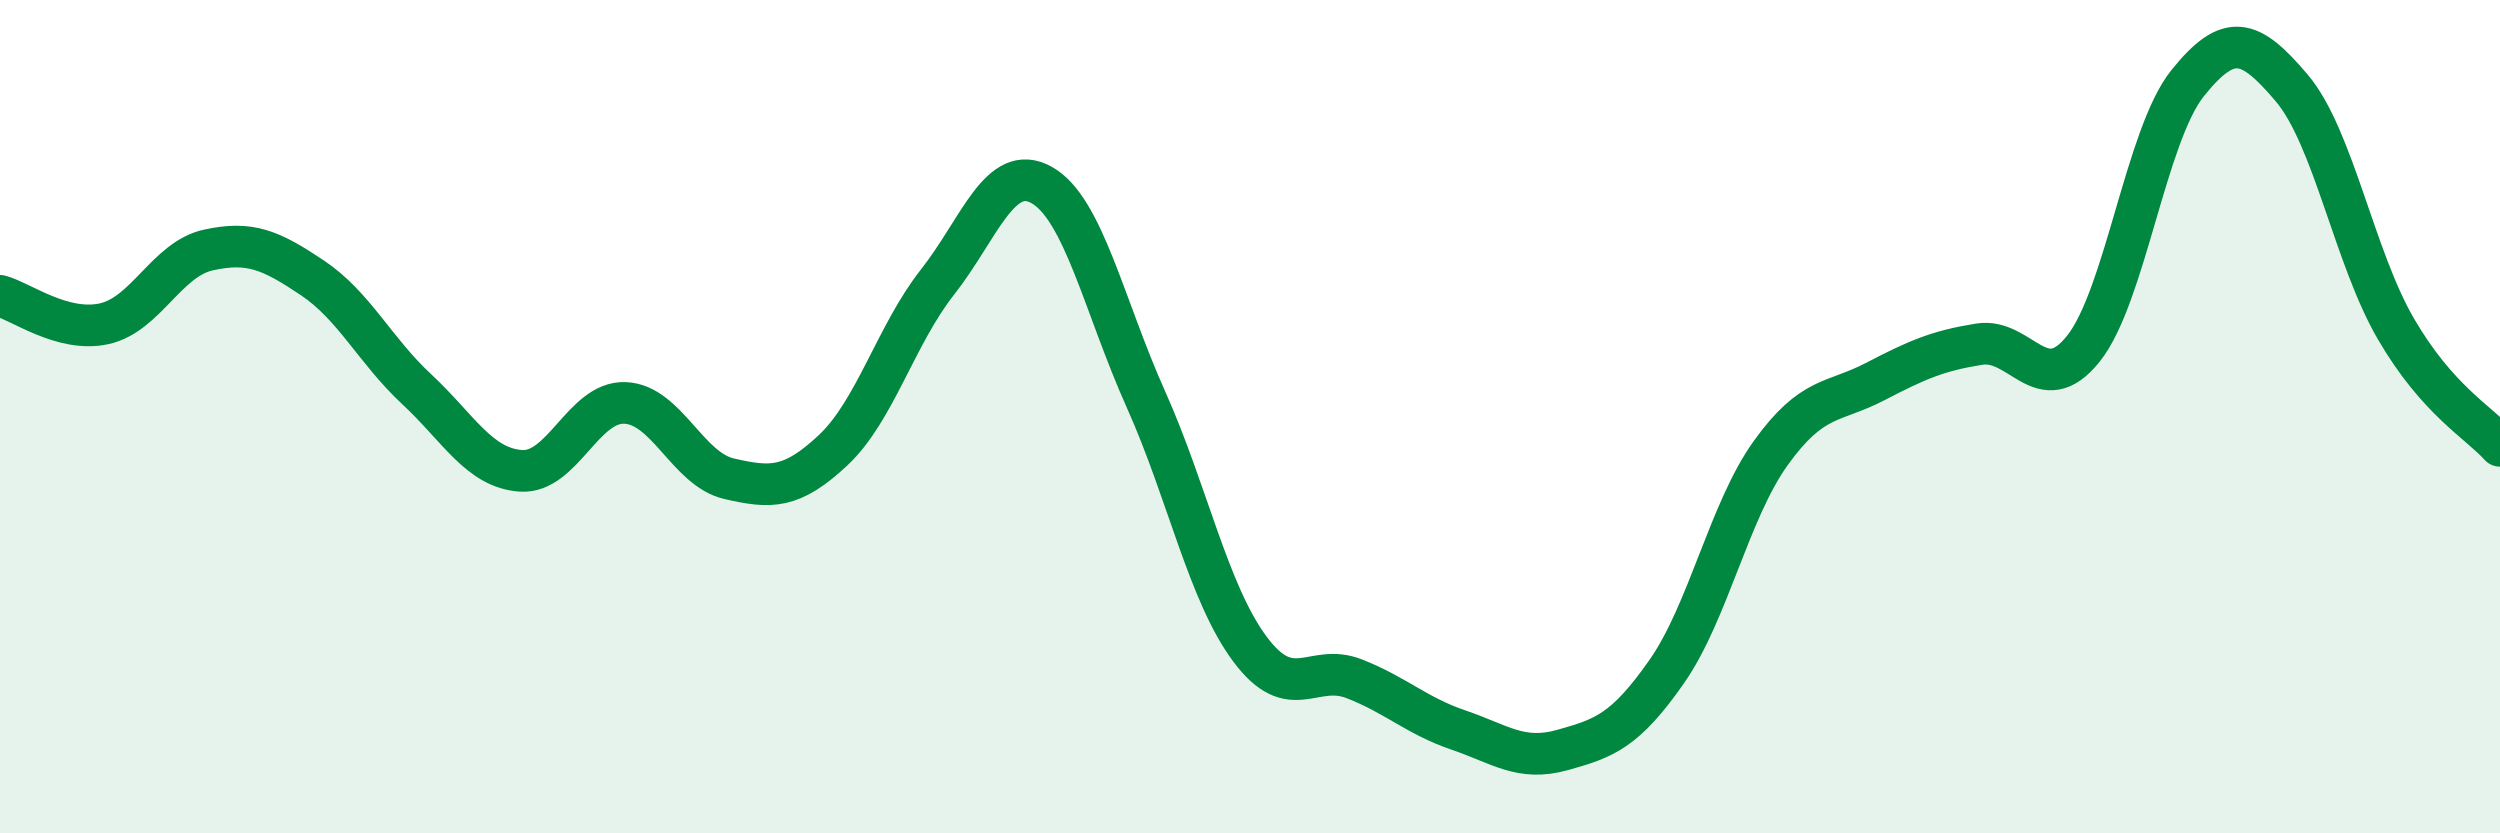
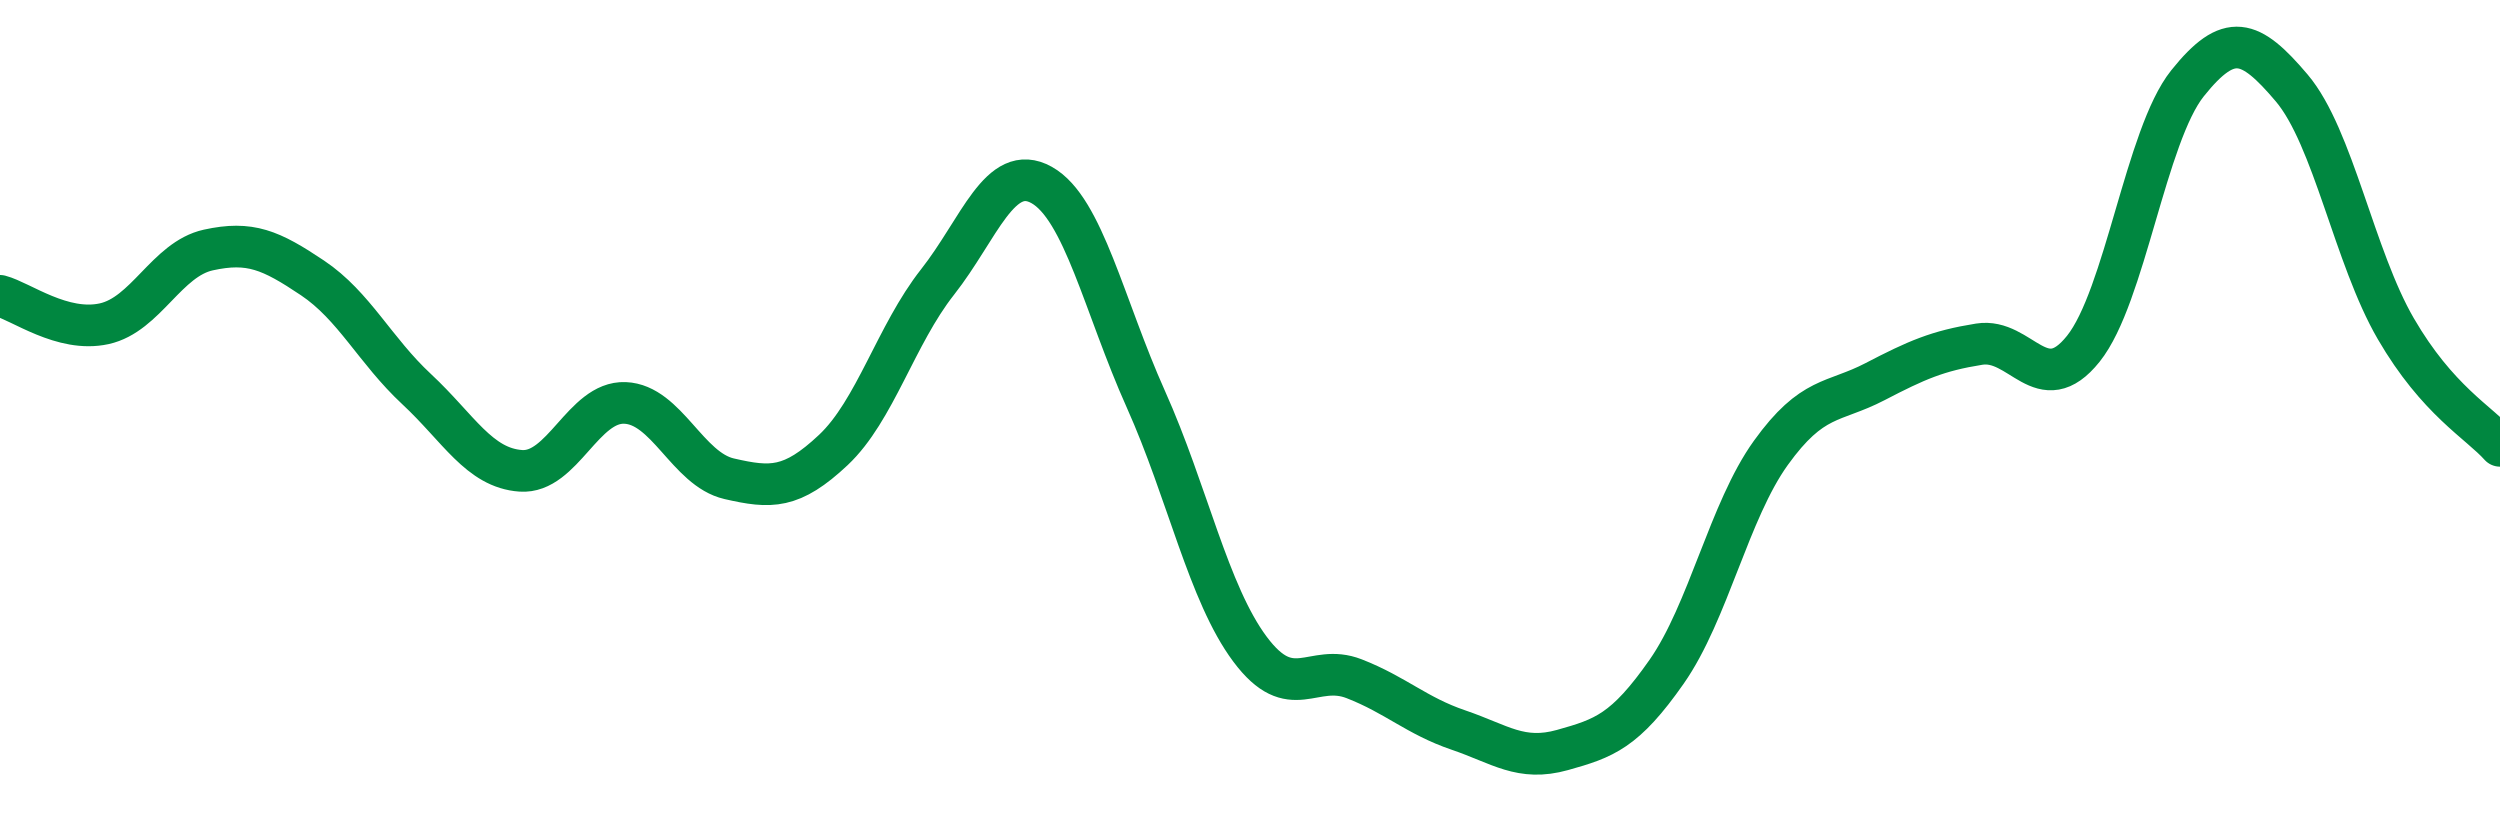
<svg xmlns="http://www.w3.org/2000/svg" width="60" height="20" viewBox="0 0 60 20">
-   <path d="M 0,7.1 C 0.5,7.23 1.5,7.99 2.5,7.77 C 3.5,7.55 4,6.22 5,6 C 6,5.78 6.5,6 7.5,6.67 C 8.5,7.34 9,8.41 10,9.34 C 11,10.27 11.5,11.23 12.5,11.3 C 13.5,11.37 14,9.63 15,9.67 C 16,9.71 16.5,11.26 17.5,11.49 C 18.5,11.72 19,11.74 20,10.8 C 21,9.86 21.5,8.04 22.5,6.77 C 23.5,5.5 24,3.88 25,4.44 C 26,5 26.5,7.35 27.5,9.58 C 28.5,11.81 29,14.24 30,15.58 C 31,16.92 31.5,15.9 32.5,16.29 C 33.5,16.68 34,17.18 35,17.52 C 36,17.86 36.5,18.28 37.5,18 C 38.5,17.72 39,17.55 40,16.12 C 41,14.69 41.5,12.26 42.5,10.87 C 43.5,9.48 44,9.68 45,9.16 C 46,8.64 46.5,8.42 47.5,8.26 C 48.5,8.1 49,9.62 50,8.37 C 51,7.12 51.5,3.25 52.5,2 C 53.5,0.75 54,0.93 55,2.11 C 56,3.29 56.5,6.17 57.5,7.89 C 58.5,9.61 59.5,10.14 60,10.7L60 20L0 20Z" fill="#008740" opacity="0.1" stroke-linecap="round" stroke-linejoin="round" />
  <path d="M 0,7.1 C 0.5,7.23 1.5,7.99 2.5,7.77 C 3.5,7.55 4,6.22 5,6 C 6,5.78 6.5,6 7.5,6.67 C 8.5,7.34 9,8.41 10,9.34 C 11,10.27 11.5,11.23 12.5,11.3 C 13.5,11.37 14,9.63 15,9.67 C 16,9.71 16.5,11.26 17.5,11.49 C 18.5,11.72 19,11.74 20,10.8 C 21,9.86 21.5,8.04 22.5,6.77 C 23.5,5.5 24,3.88 25,4.44 C 26,5 26.5,7.35 27.5,9.58 C 28.5,11.81 29,14.24 30,15.58 C 31,16.92 31.5,15.9 32.5,16.29 C 33.5,16.68 34,17.18 35,17.52 C 36,17.86 36.5,18.28 37.5,18 C 38.5,17.72 39,17.55 40,16.12 C 41,14.69 41.5,12.26 42.5,10.87 C 43.5,9.48 44,9.68 45,9.16 C 46,8.64 46.5,8.42 47.5,8.26 C 48.5,8.1 49,9.62 50,8.37 C 51,7.12 51.5,3.25 52.5,2 C 53.5,0.75 54,0.93 55,2.11 C 56,3.29 56.5,6.17 57.5,7.89 C 58.5,9.61 59.5,10.14 60,10.7" stroke="#008740" stroke-width="1" fill="none" stroke-linecap="round" stroke-linejoin="round" />
</svg>